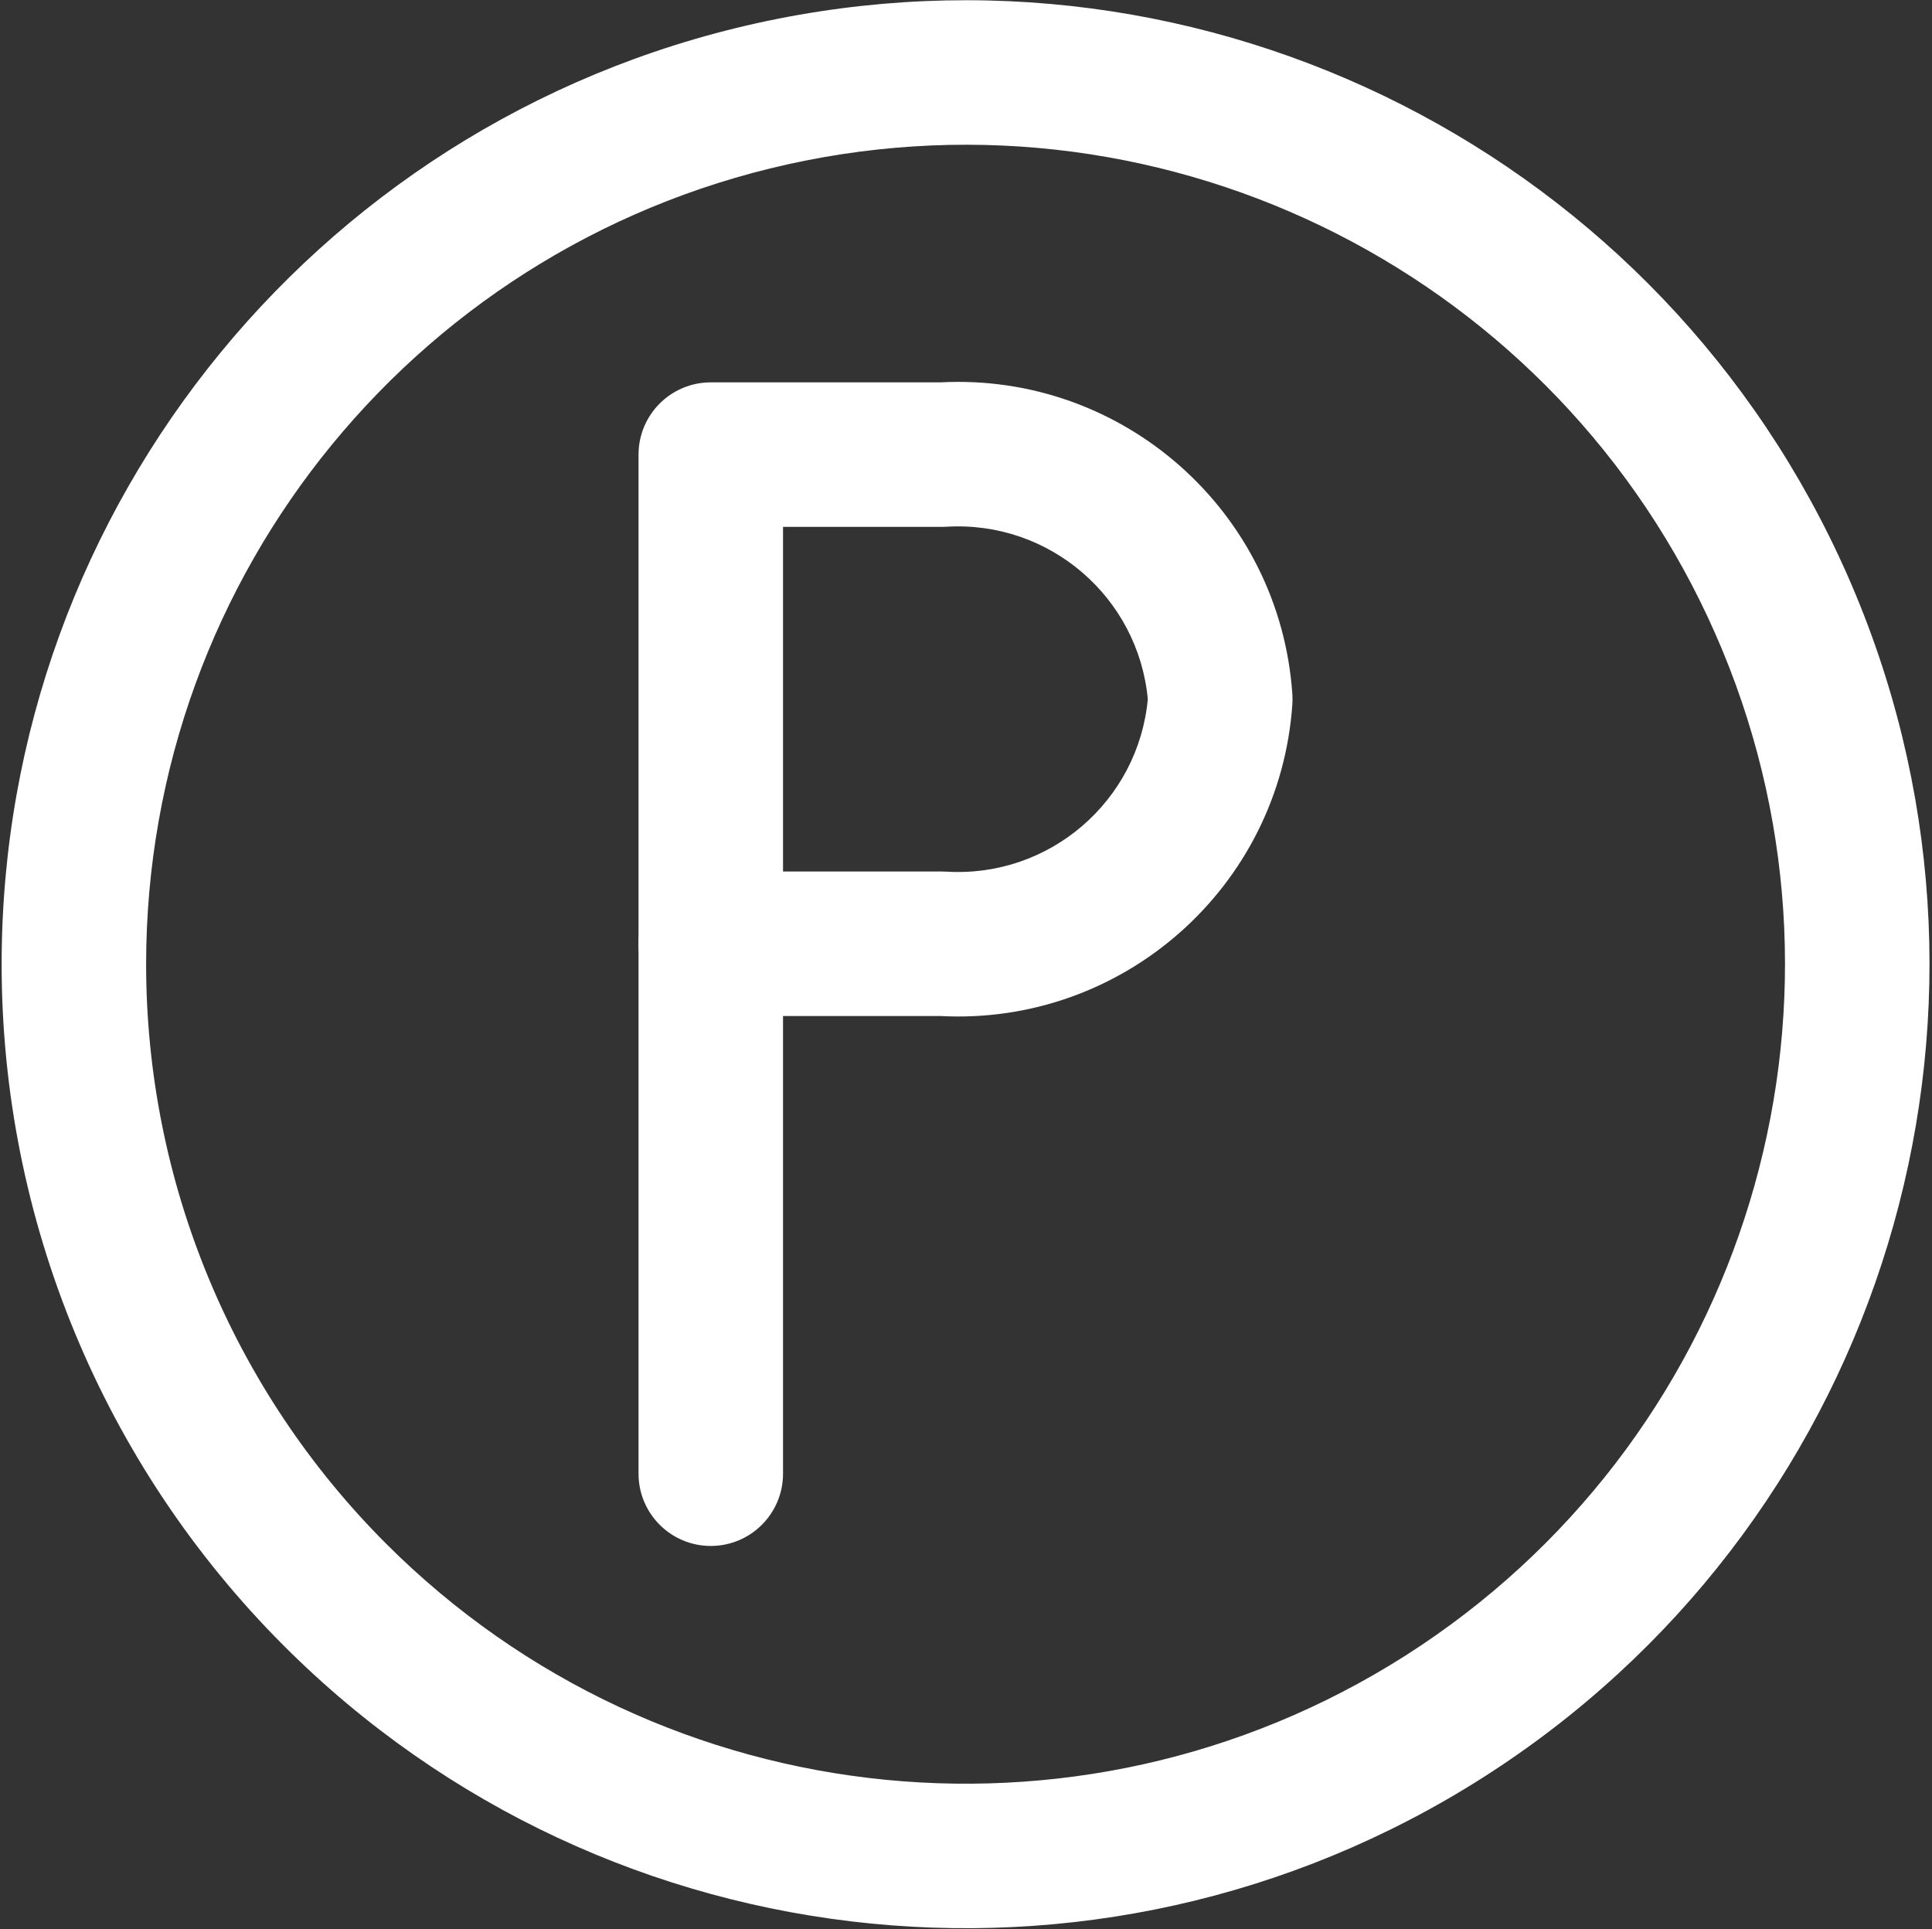
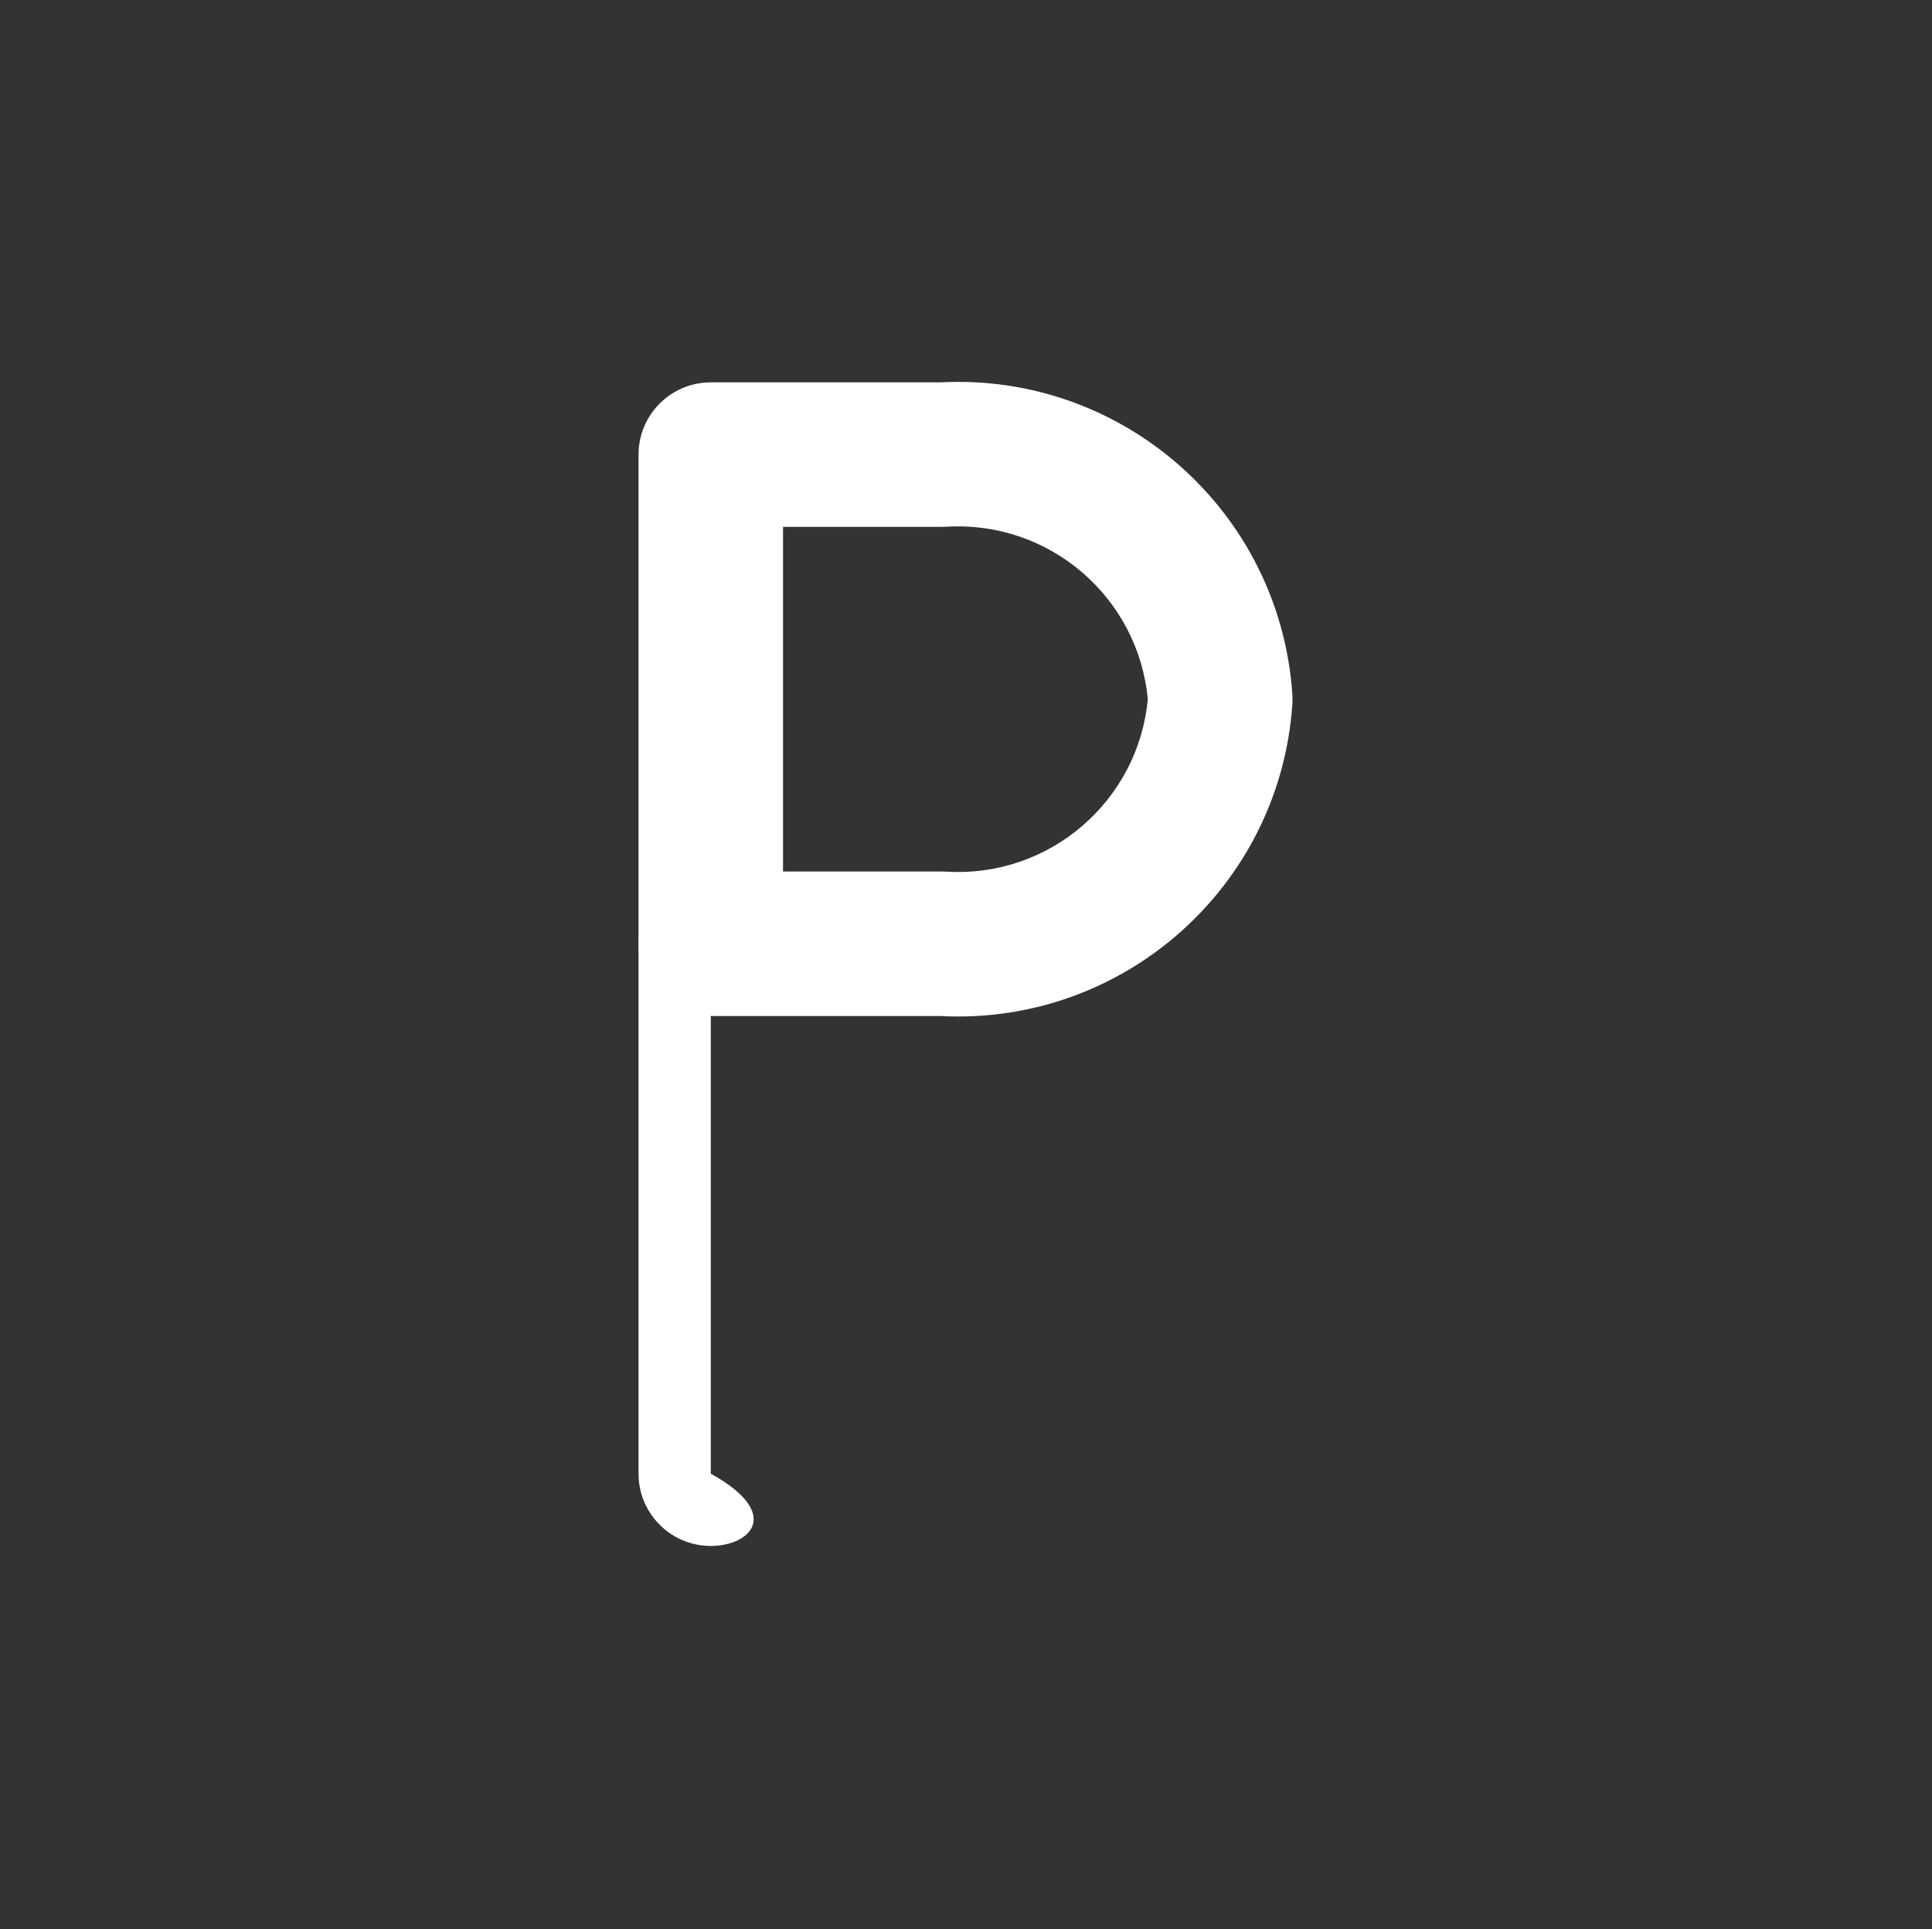
<svg xmlns="http://www.w3.org/2000/svg" width="693" height="692" viewBox="0 0 693 692" fill="none">
  <rect x="0" y="0" width="693" height="692" fill="#333333" stroke="none" />
-   <path fill-rule="evenodd" clip-rule="evenodd" d="M617.877 233.399C564.224 103.851 426.534 30.241 289.006 57.587C151.481 84.933 52.423 205.619 52.413 345.838C52.408 423.793 83.37 498.552 138.489 553.678C237.633 652.833 393.015 668.145 509.607 590.25C626.199 512.354 671.529 362.949 617.877 233.399ZM278.899 6.755C440.677 -25.413 602.647 61.176 665.76 213.569C728.873 365.962 675.549 541.712 538.398 633.344C401.247 724.976 218.466 706.963 101.839 590.324L101.839 590.324C37.002 525.478 0.58 437.536 0.586 345.835C0.598 180.89 117.123 38.923 278.899 6.755L278.899 6.755Z" fill="white" />
  <path fill-rule="evenodd" clip-rule="evenodd" d="M337.291 137.147C402.818 133.68 459.1 183.453 463.566 249.024C463.646 250.197 463.646 251.374 463.566 252.547C459.1 318.117 402.818 367.892 337.291 364.425H254.953C240.641 364.425 229.039 352.823 229.039 338.511V163.061C229.039 148.749 240.641 137.147 254.953 137.147H337.291ZM411.716 250.785C408.29 214.206 376.445 186.731 339.558 188.929C339.045 188.959 338.531 188.975 338.017 188.975H280.867V312.597H338.017C338.531 312.597 339.045 312.612 339.558 312.643C376.444 314.841 408.29 287.365 411.716 250.785Z" fill="white" />
-   <path fill-rule="evenodd" clip-rule="evenodd" d="M254.953 312.602C269.265 312.602 280.867 324.204 280.867 338.515V528.585C280.867 542.897 269.265 554.499 254.953 554.499C240.641 554.499 229.039 542.897 229.039 528.585V338.515C229.039 324.204 240.641 312.602 254.953 312.602Z" fill="white" />
+   <path fill-rule="evenodd" clip-rule="evenodd" d="M254.953 312.602V528.585C280.867 542.897 269.265 554.499 254.953 554.499C240.641 554.499 229.039 542.897 229.039 528.585V338.515C229.039 324.204 240.641 312.602 254.953 312.602Z" fill="white" />
</svg>